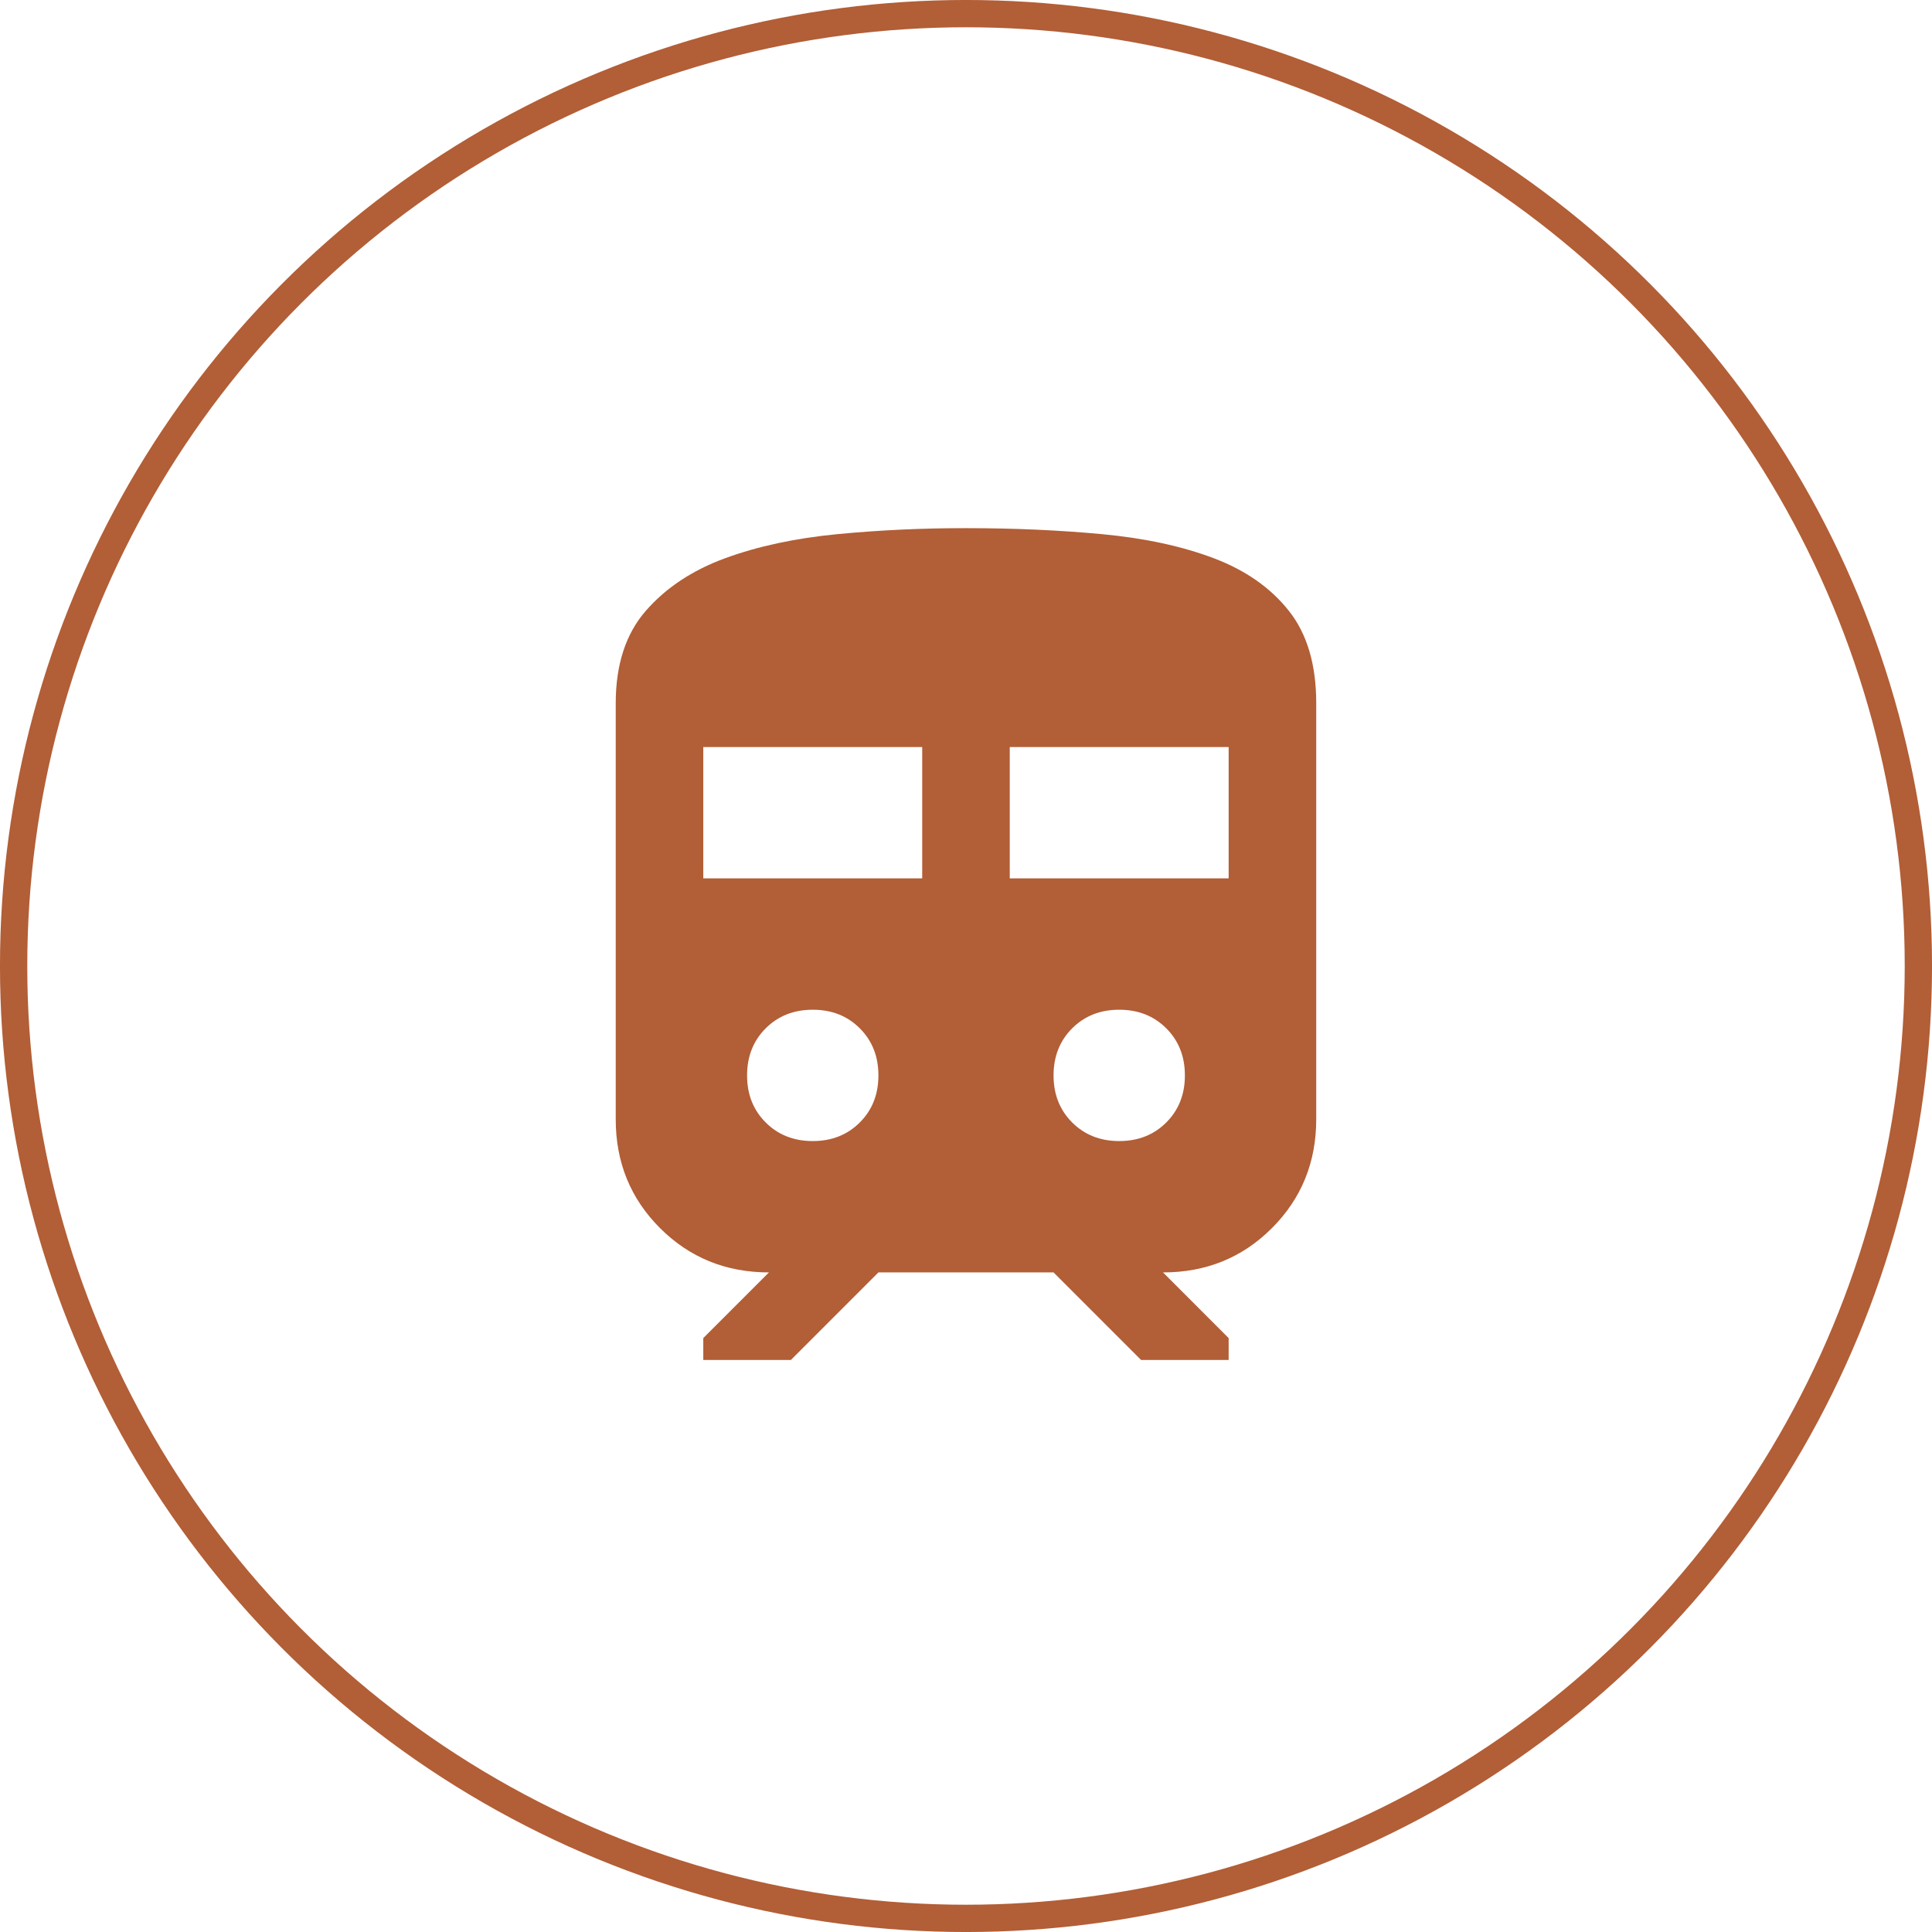
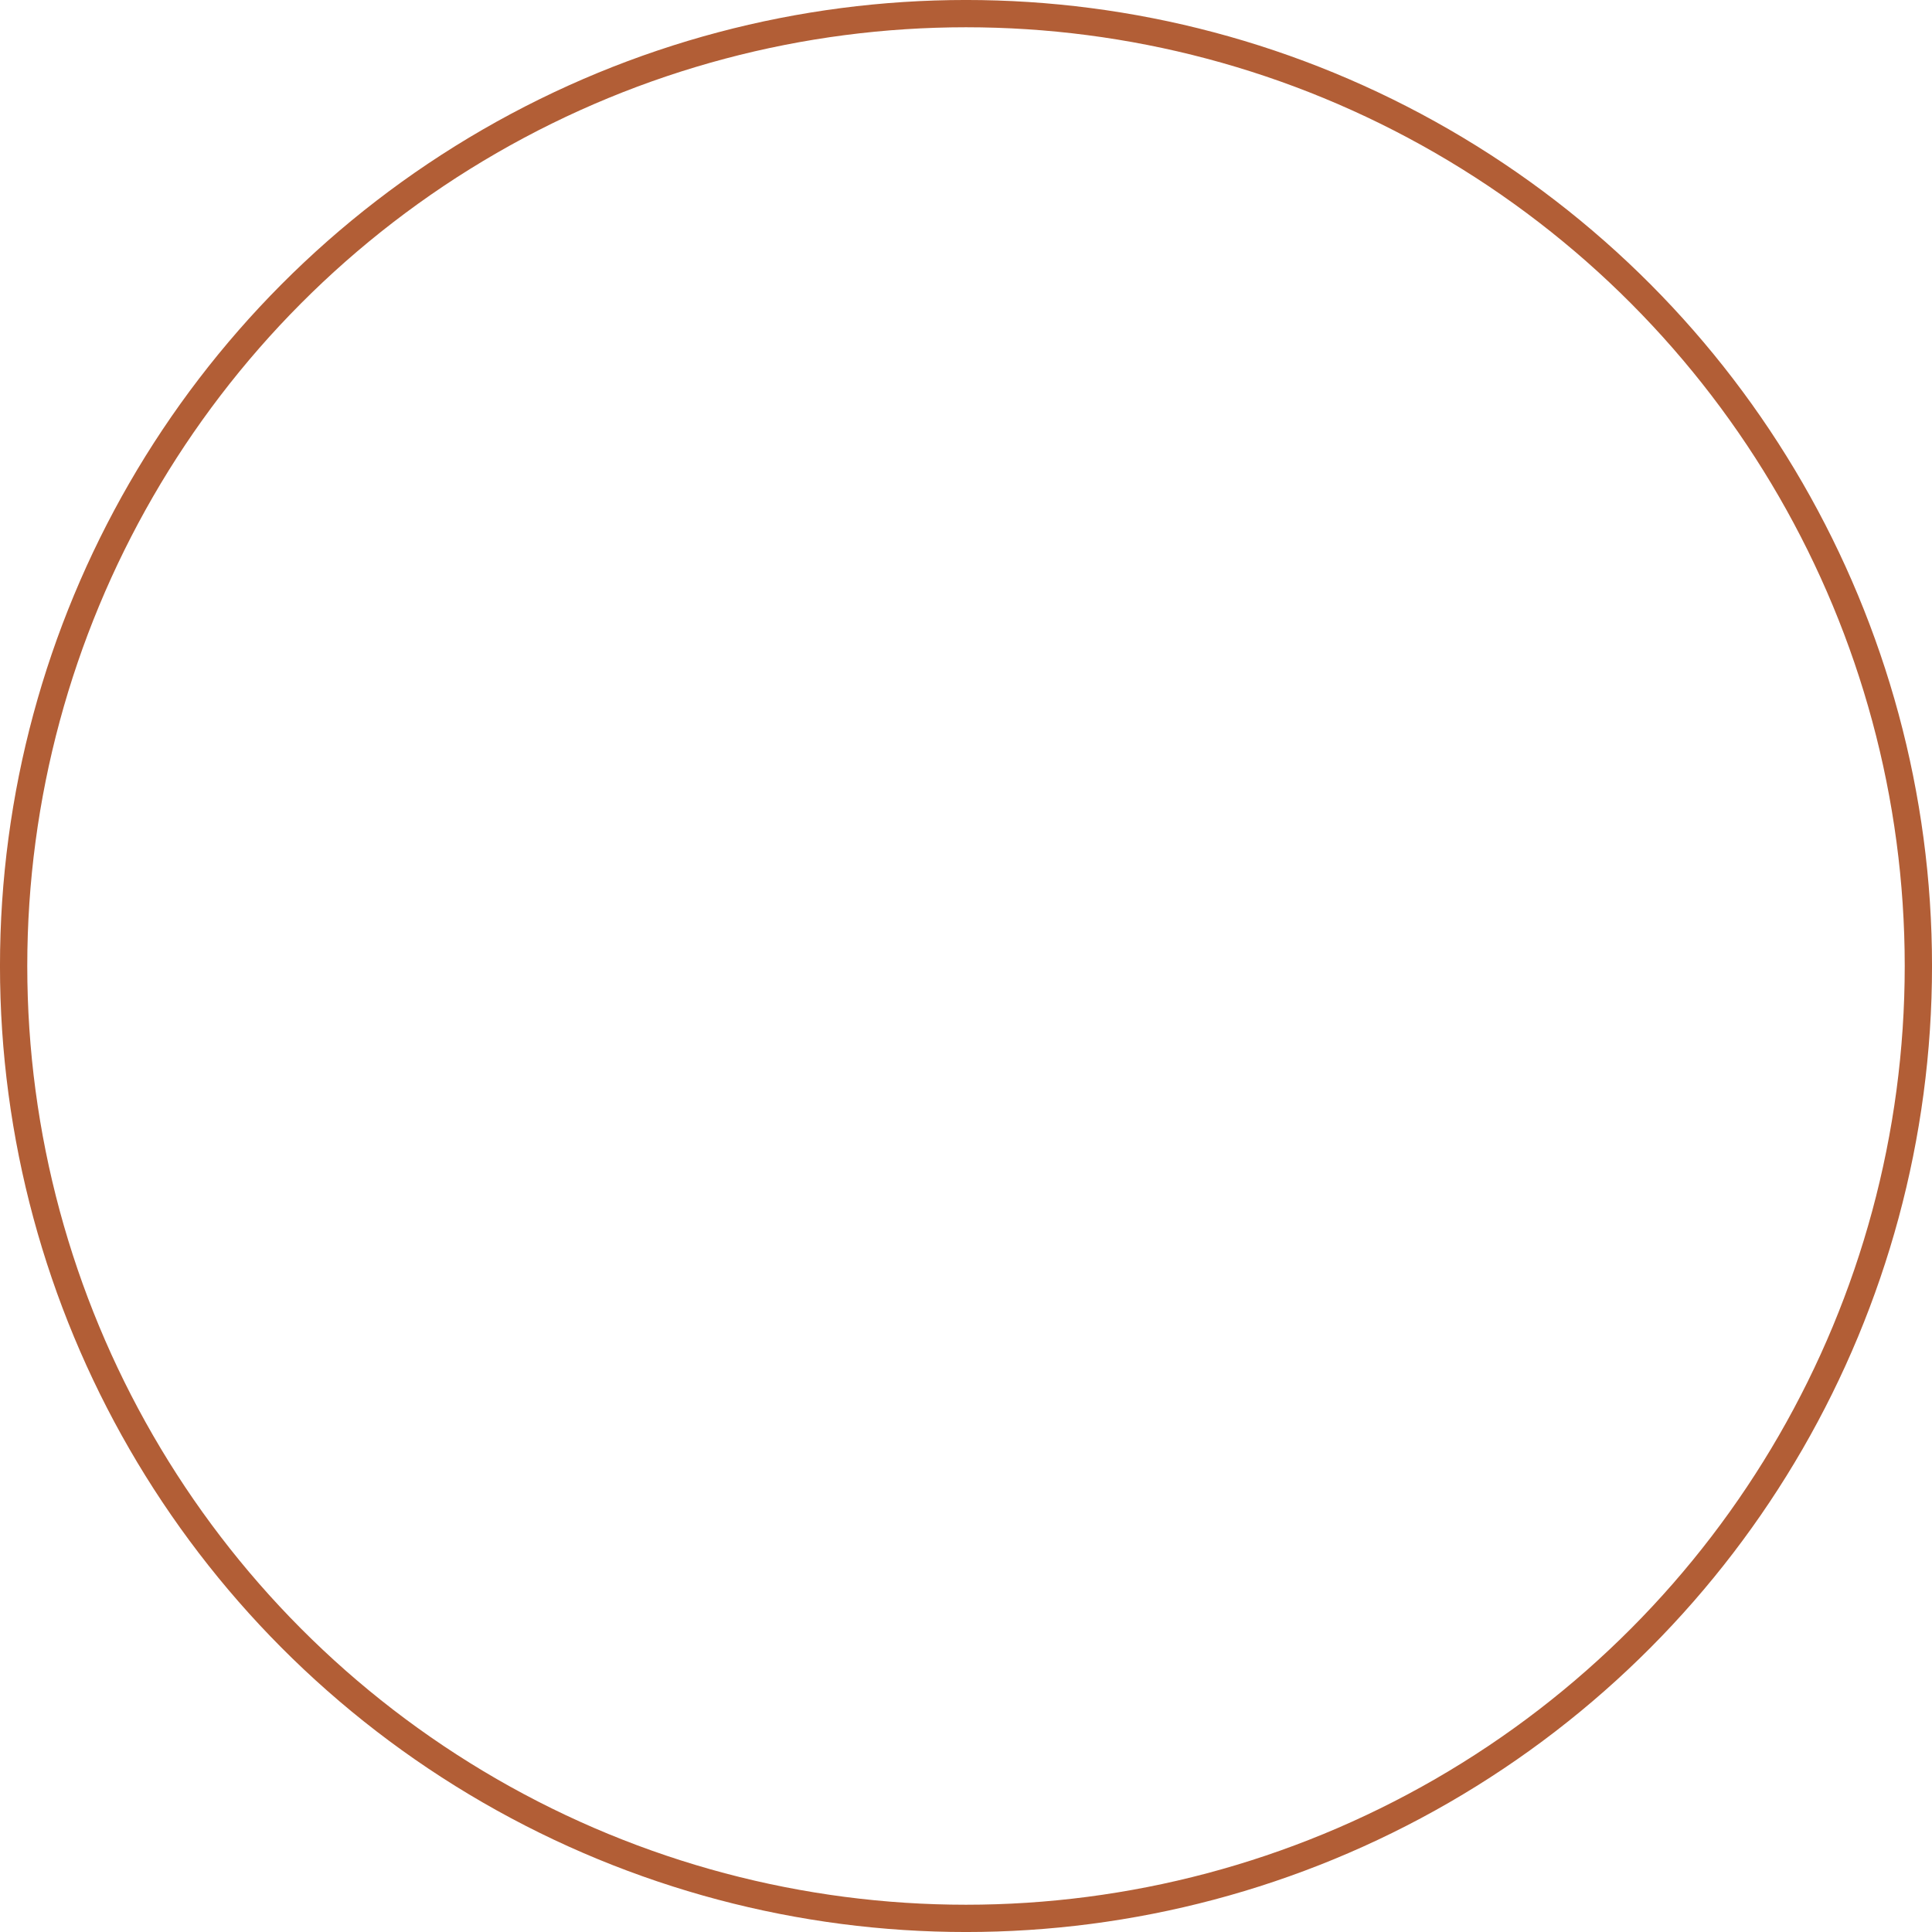
<svg xmlns="http://www.w3.org/2000/svg" width="57" height="57" viewBox="0 0 57 57" fill="none">
  <circle cx="28.5" cy="28.5" r="28.098" stroke="#B25E36" stroke-width="0.805" />
-   <path d="M18.166 33.02V20.749C18.166 19.608 18.462 18.698 19.055 18.019C19.647 17.341 20.427 16.824 21.395 16.469C22.363 16.115 23.467 15.878 24.706 15.759C25.945 15.64 27.209 15.581 28.499 15.582C29.92 15.582 31.261 15.642 32.52 15.76C33.78 15.879 34.878 16.116 35.814 16.471C36.75 16.826 37.487 17.342 38.025 18.021C38.564 18.699 38.833 19.609 38.833 20.749V33.02C38.833 34.29 38.397 35.361 37.526 36.233C36.654 37.105 35.583 37.541 34.312 37.54L36.249 39.478V40.124H33.666L31.083 37.54H25.916L23.333 40.124H20.749V39.478L22.687 37.54C21.417 37.54 20.346 37.105 19.473 36.233C18.601 35.362 18.165 34.291 18.166 33.02ZM20.749 25.915H27.208V22.04H20.749V25.915ZM29.791 25.915H36.249V22.04H29.791V25.915ZM23.979 33.665C24.538 33.665 25.001 33.482 25.367 33.116C25.733 32.75 25.916 32.288 25.916 31.728C25.916 31.168 25.733 30.705 25.367 30.339C25.001 29.973 24.538 29.79 23.979 29.79C23.419 29.79 22.956 29.973 22.59 30.339C22.224 30.705 22.041 31.168 22.041 31.728C22.041 32.288 22.224 32.75 22.59 33.116C22.956 33.482 23.419 33.665 23.979 33.665ZM33.02 33.665C33.58 33.665 34.043 33.482 34.409 33.116C34.775 32.75 34.958 32.288 34.958 31.728C34.958 31.168 34.775 30.705 34.409 30.339C34.043 29.973 33.58 29.79 33.02 29.79C32.461 29.79 31.998 29.973 31.632 30.339C31.266 30.705 31.083 31.168 31.083 31.728C31.083 32.288 31.266 32.75 31.632 33.116C31.998 33.482 32.461 33.665 33.02 33.665Z" fill="#B25E36" />
</svg>